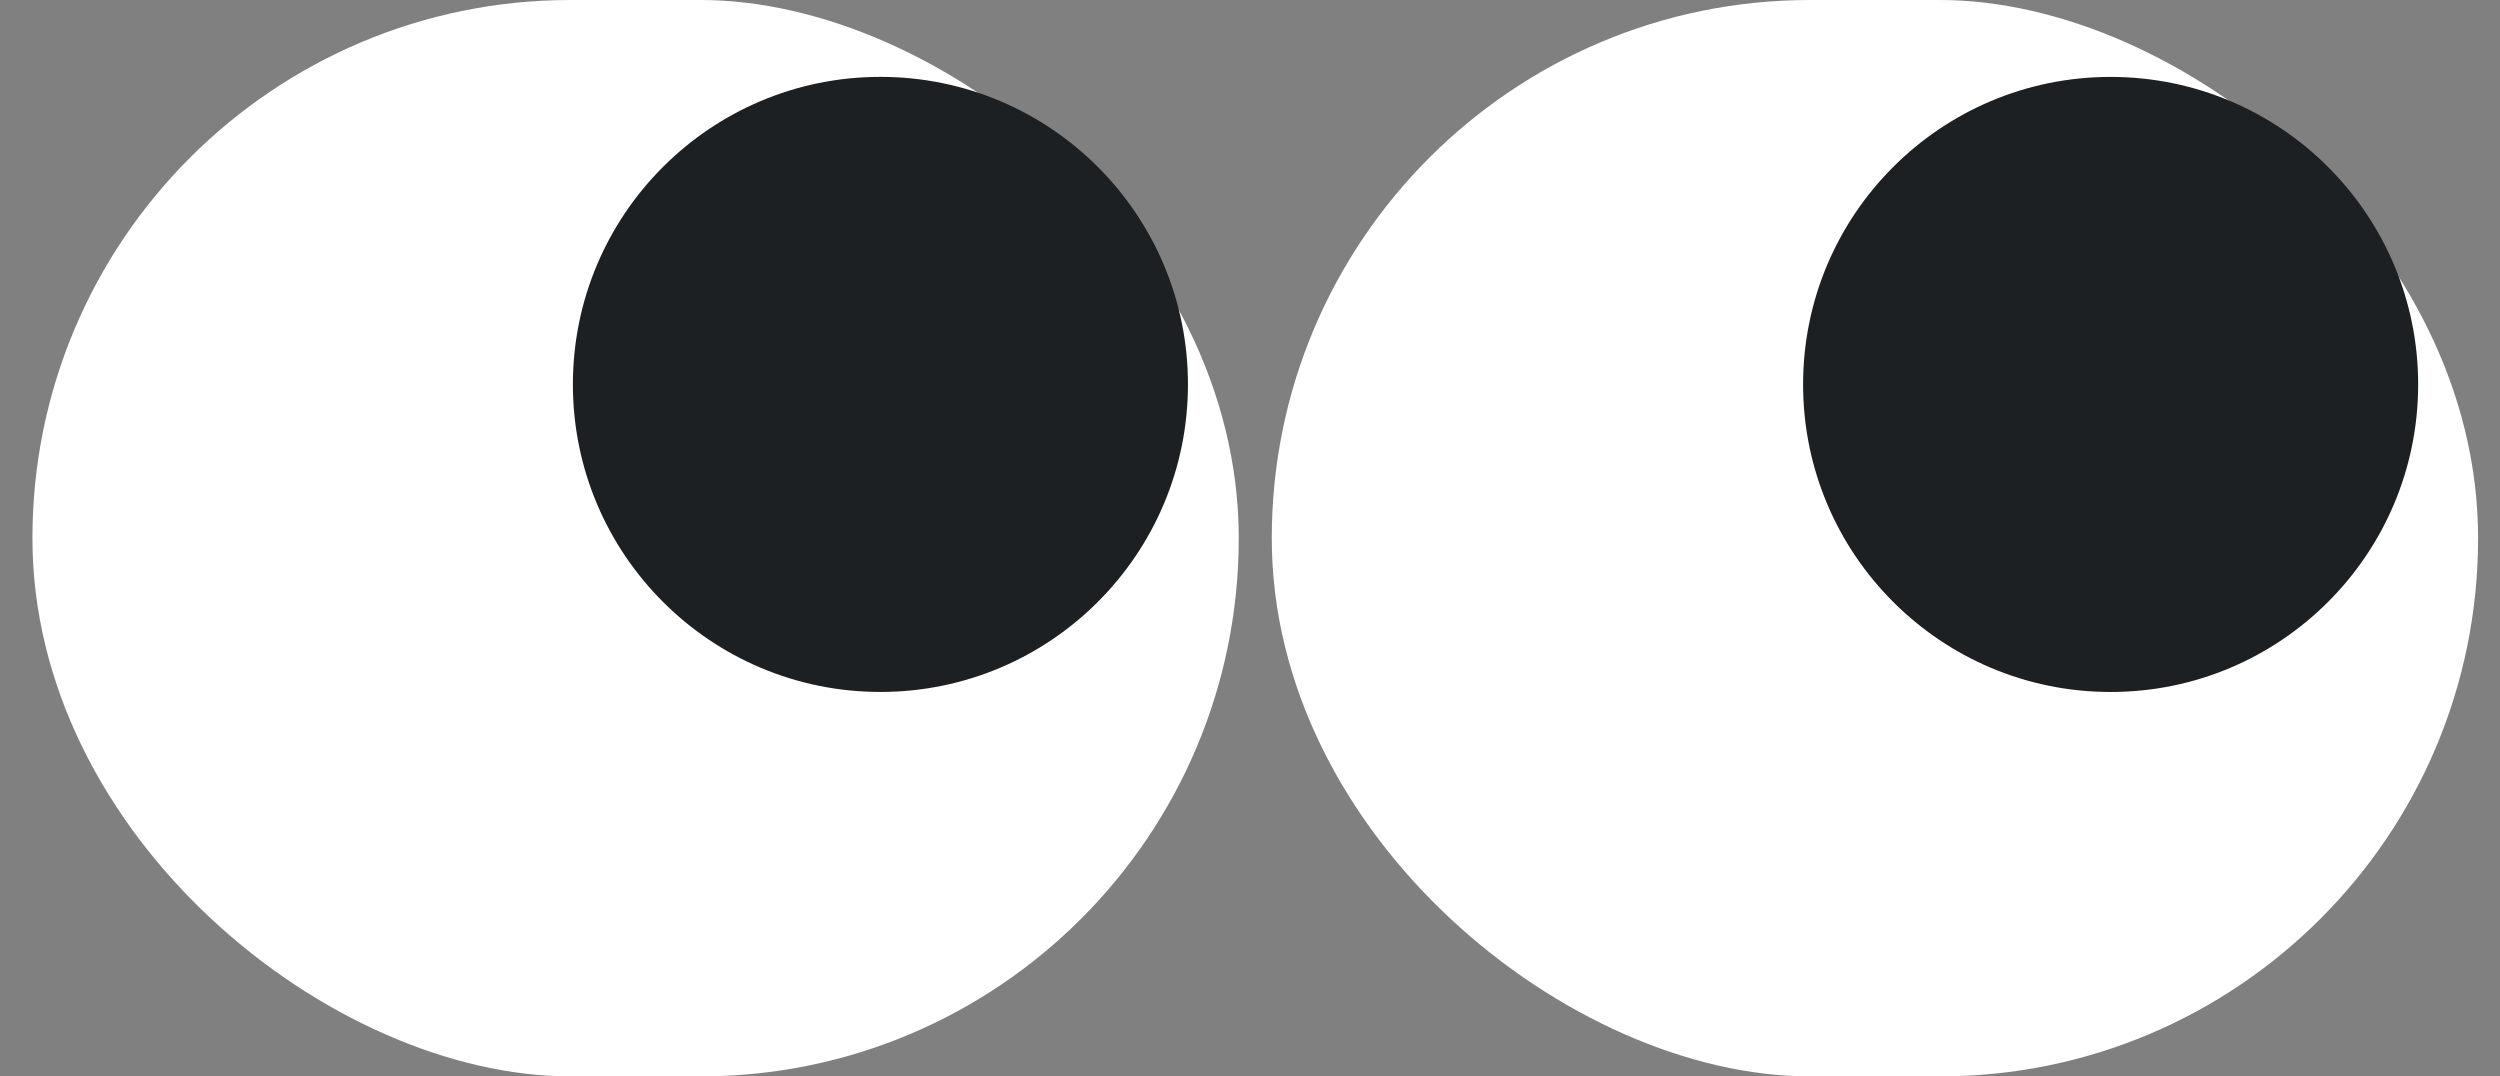
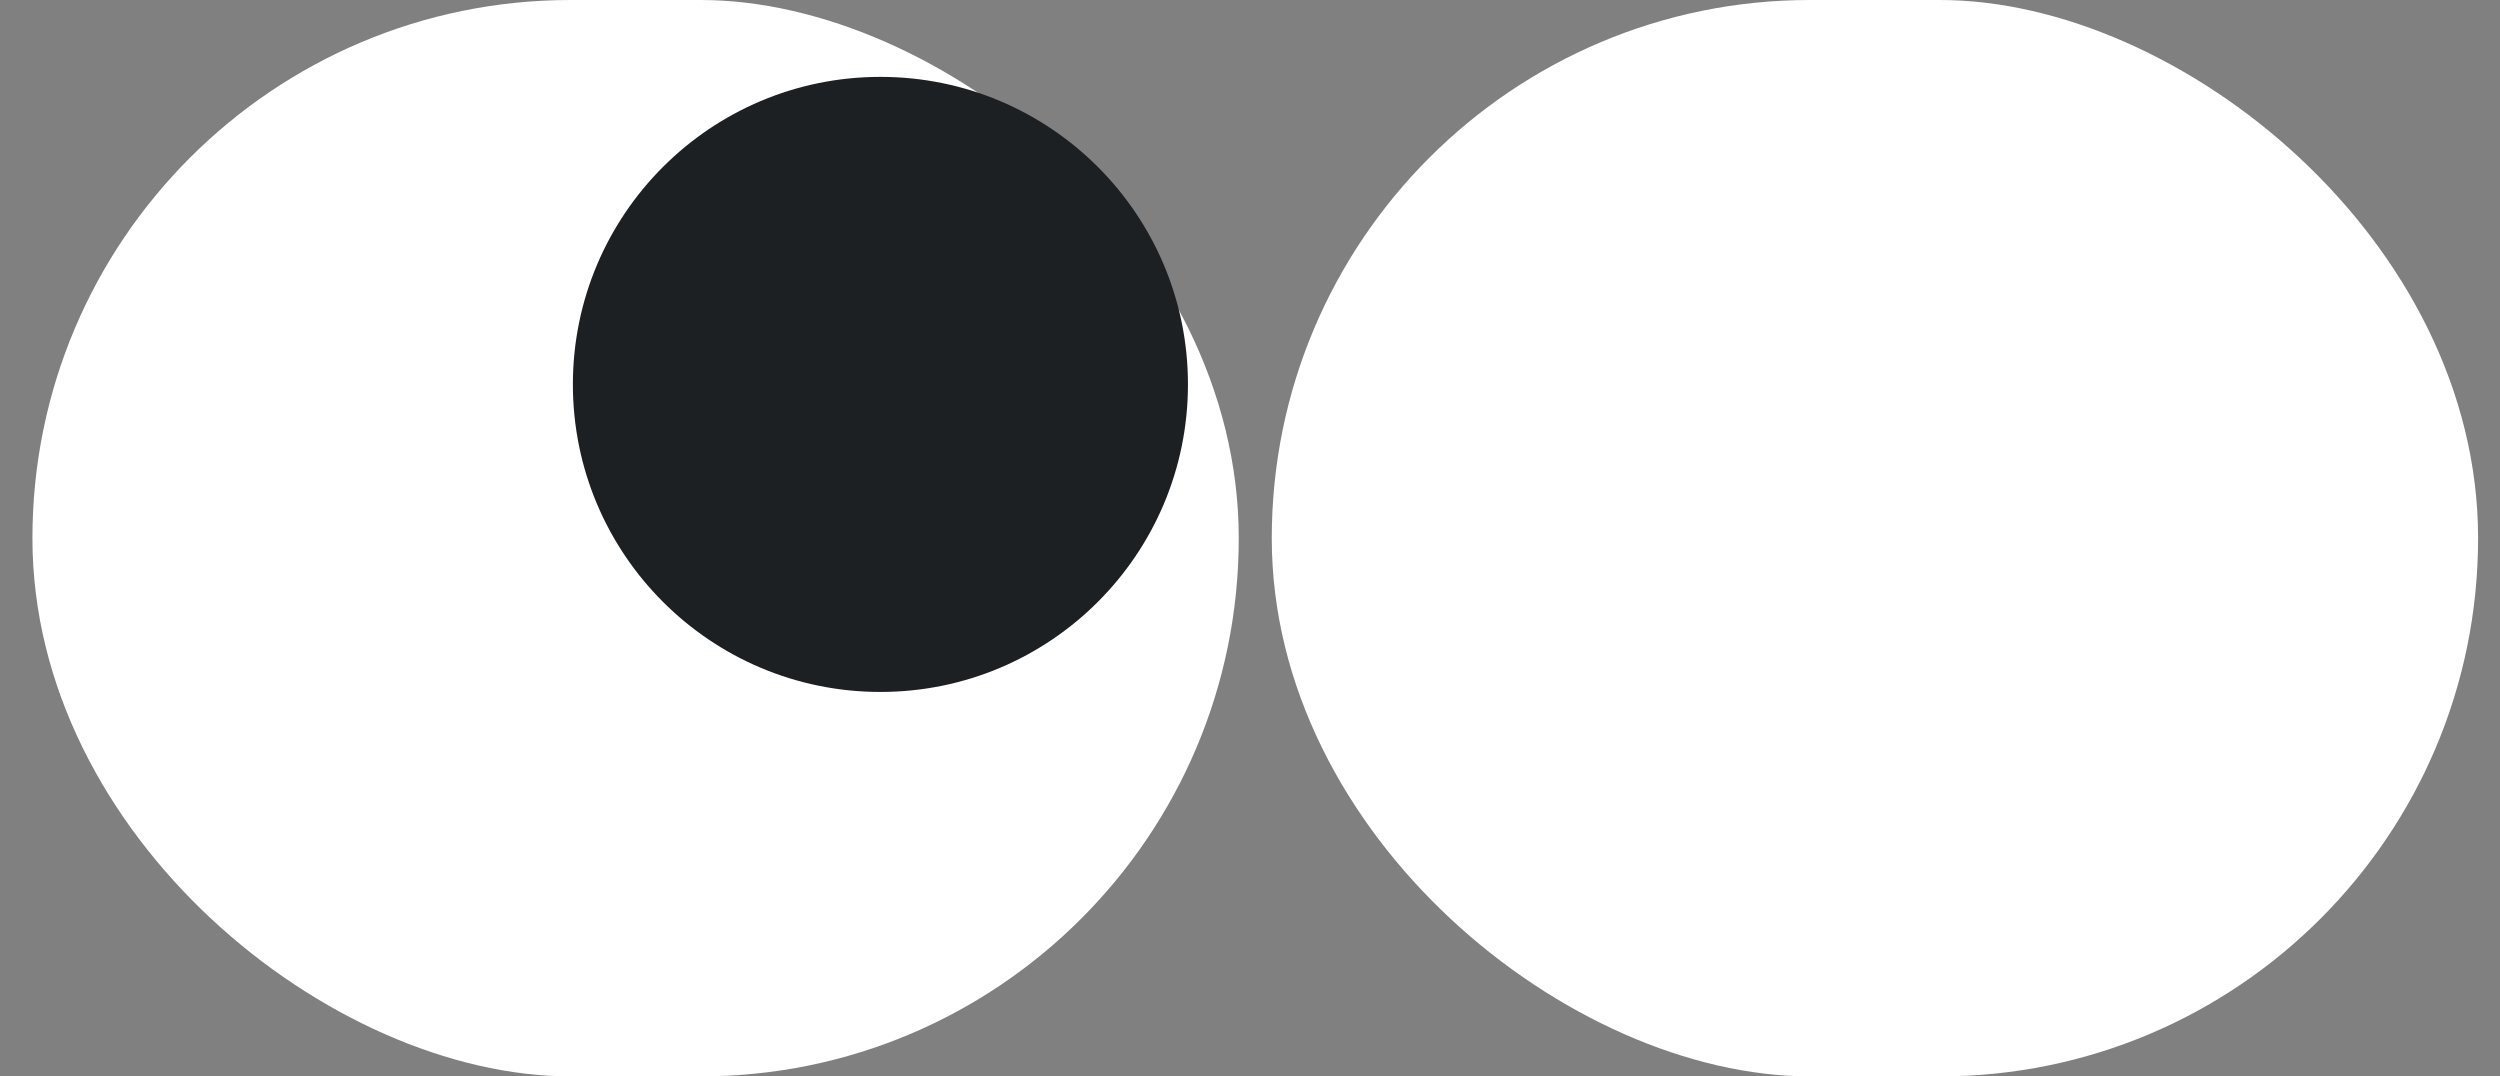
<svg xmlns="http://www.w3.org/2000/svg" width="72" height="31" viewBox="0 0 72 31" fill="none">
  <rect x="0" y="0" width="72" height="31" fill="#808080" stroke="none" />
  <rect width="31" height="34.742" rx="15.5" transform="matrix(0 -1 -1 0 71.369 31)" fill="white" />
-   <circle cx="8.857" cy="8.857" r="8.857" transform="matrix(0 -1 -1 0 69.643 19.929)" fill="#1D2023" />
  <rect width="31" height="34.742" rx="15.5" transform="matrix(0 -1 -1 0 35.676 31)" fill="white" />
  <circle cx="8.857" cy="8.857" r="8.857" transform="matrix(0 -1 -1 0 34.213 19.928)" fill="#1D2023" />
</svg>